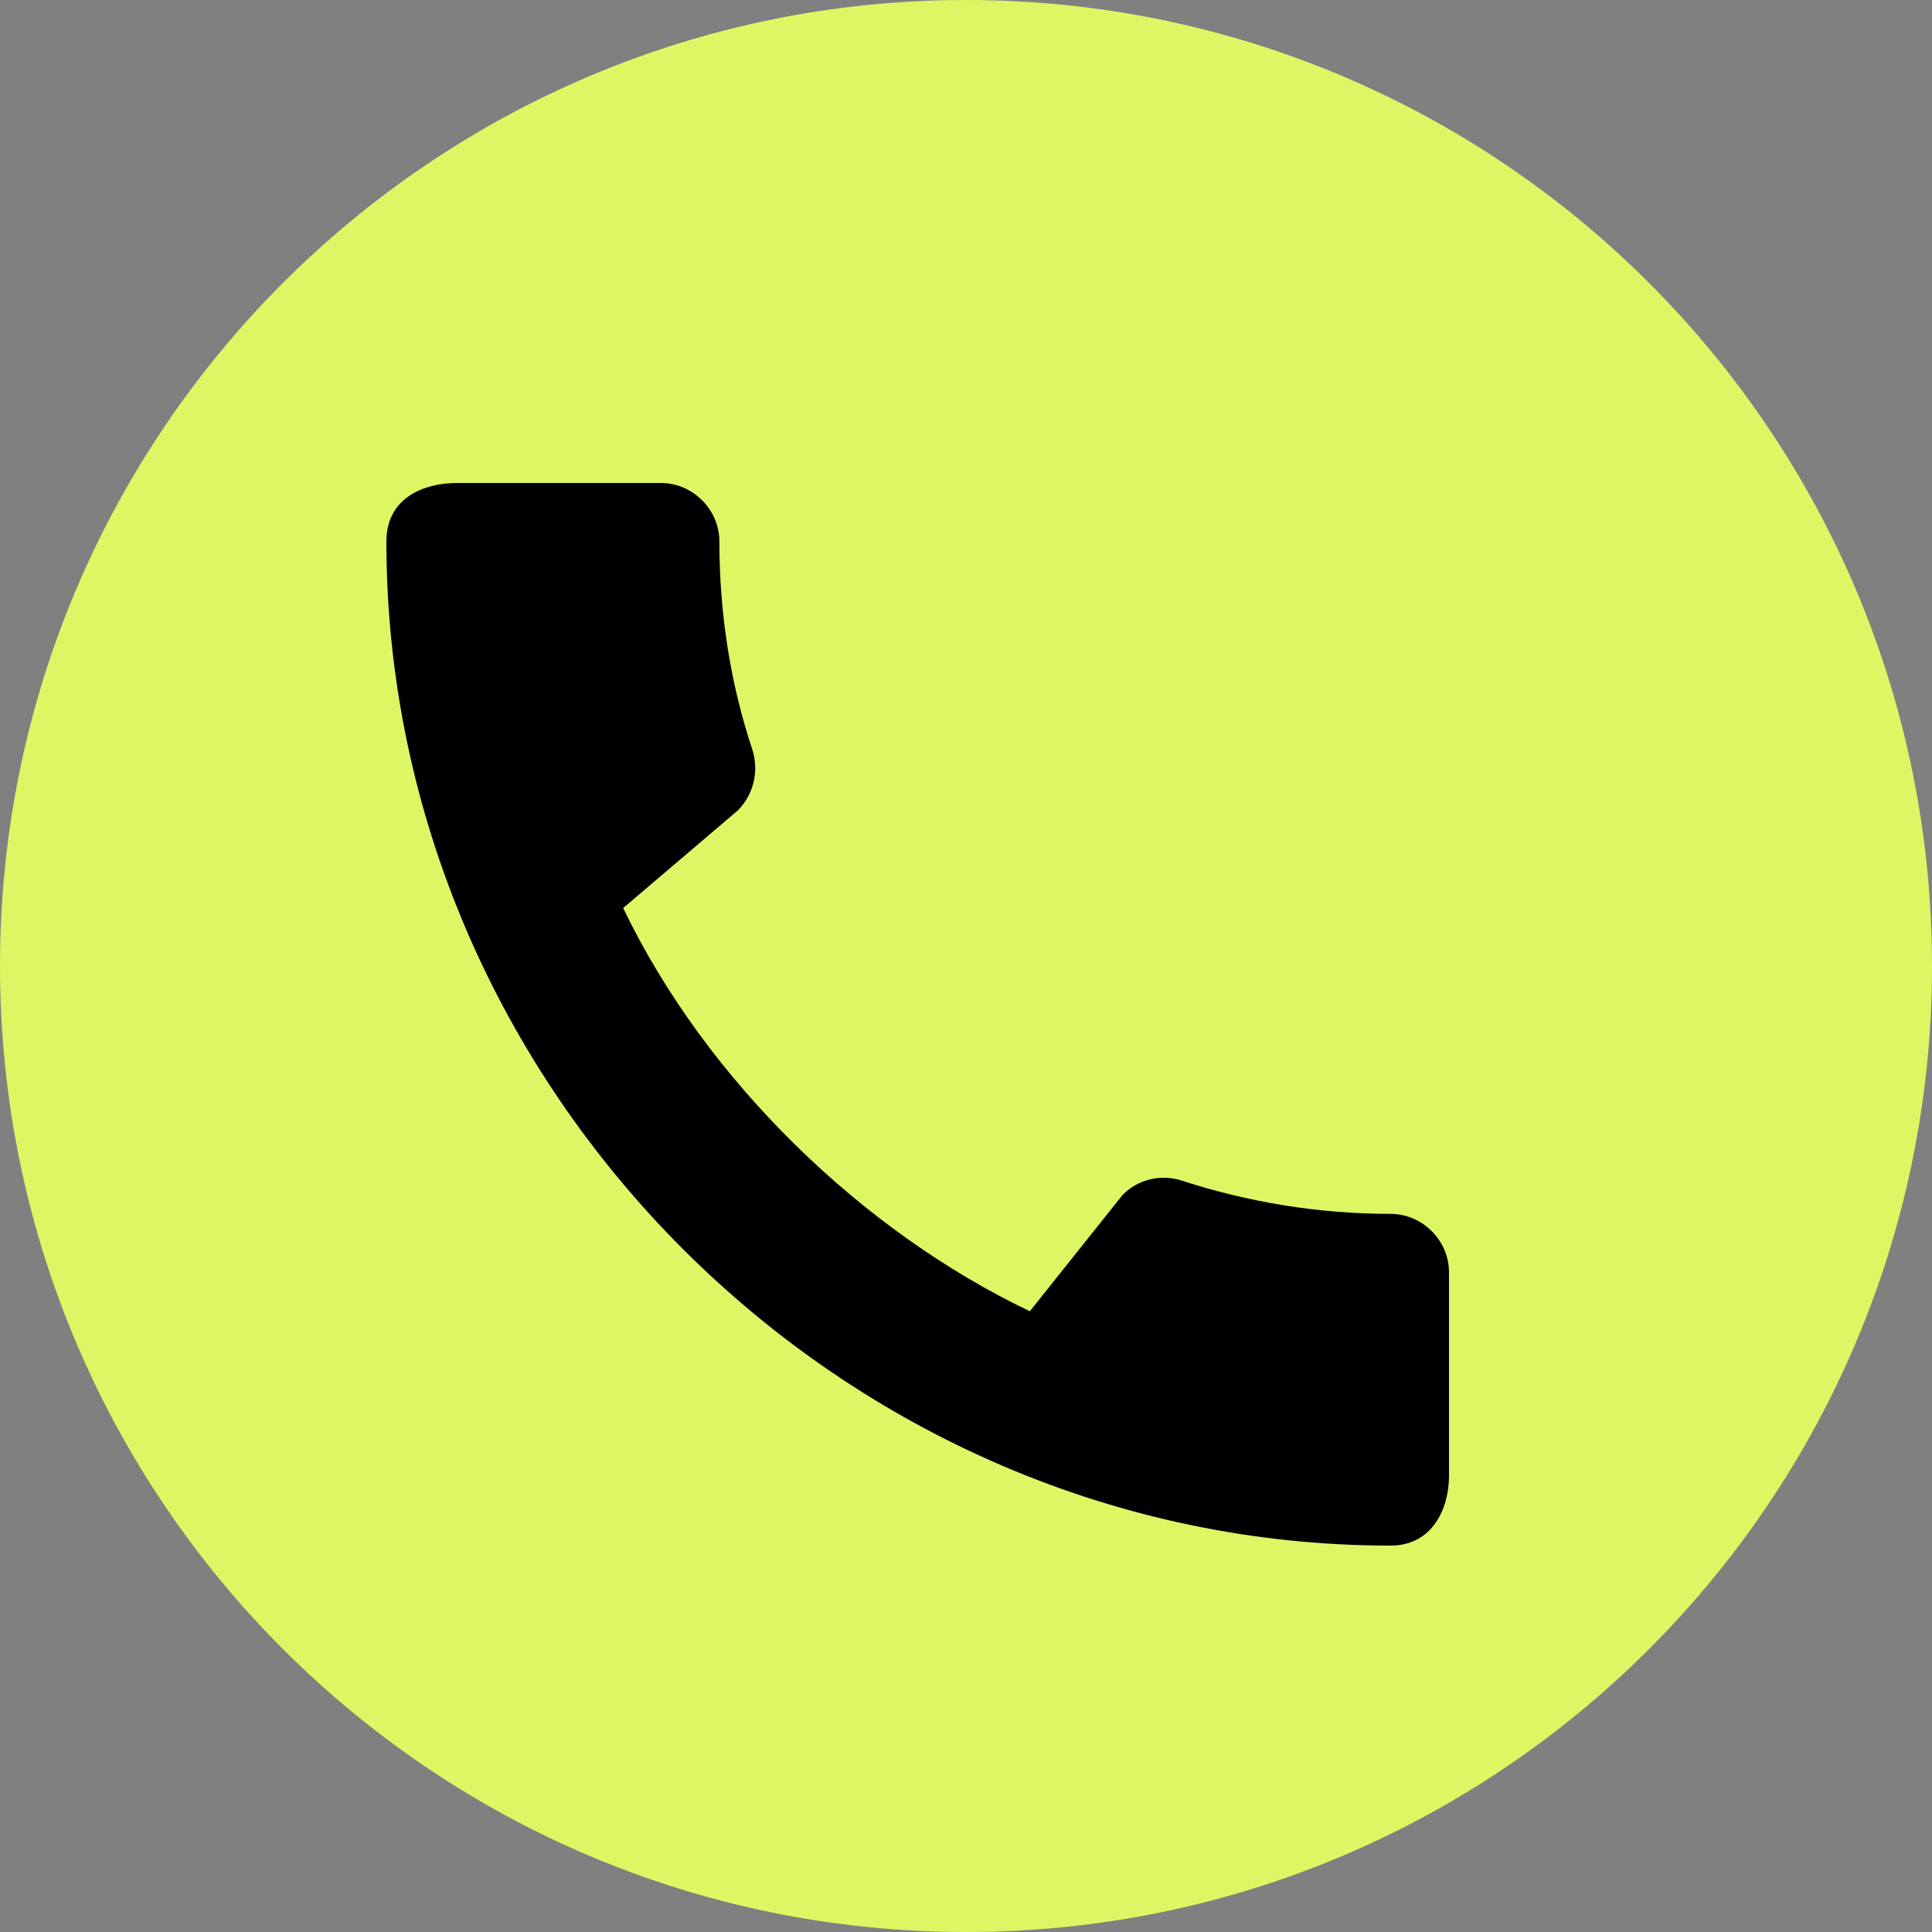
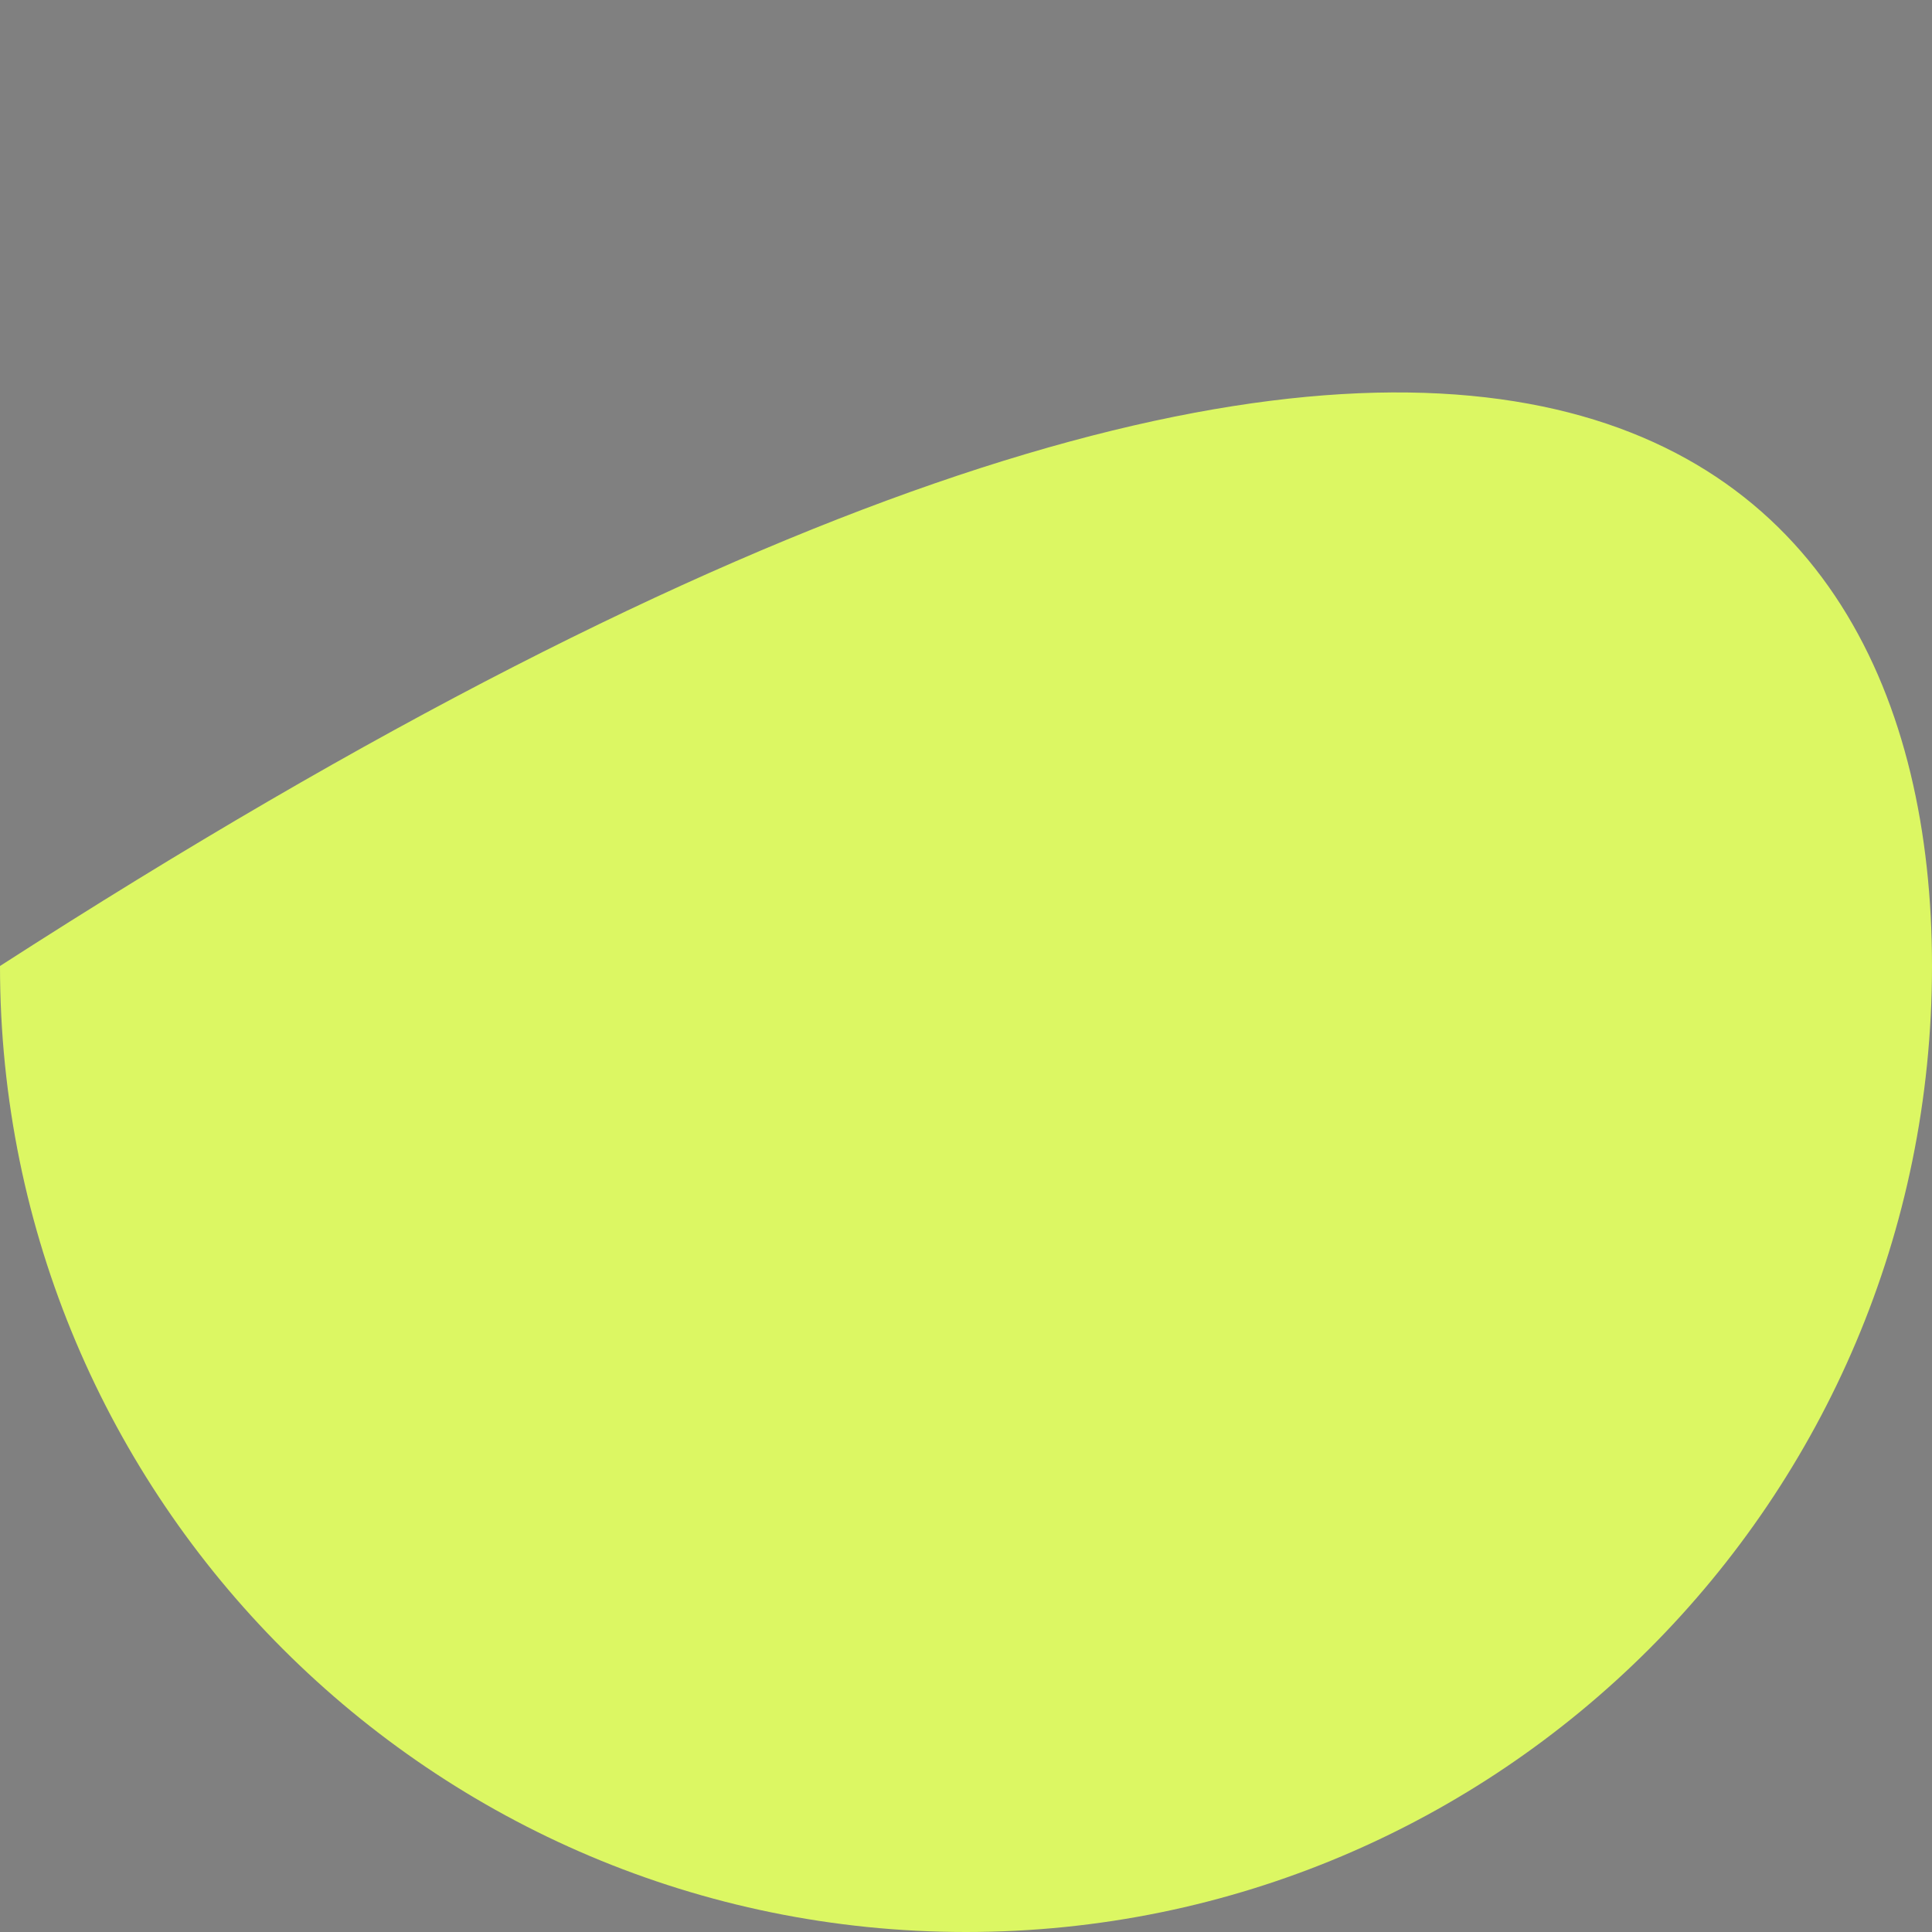
<svg xmlns="http://www.w3.org/2000/svg" width="20" height="20" viewBox="0 0 20 20" fill="none">
  <rect x="0" y="0" width="20" height="20" fill="#808080" stroke="none" />
-   <path d="M20 10C20 15.523 15.523 20 10 20C4.477 20 0 15.523 0 10C0 4.477 4.477 0 10 0C15.523 0 20 4.477 20 10Z" fill="#DCF763" />
-   <path d="M14.395 12.566C13.643 12.566 12.916 12.443 12.238 12.223C12.132 12.188 12.017 12.182 11.908 12.208C11.799 12.234 11.699 12.29 11.621 12.37L10.661 13.574C8.932 12.749 7.312 11.191 6.451 9.4L7.642 8.386C7.807 8.214 7.856 7.976 7.789 7.762C7.563 7.084 7.447 6.357 7.447 5.605C7.447 5.275 7.172 5 6.842 5H4.727C4.397 5 4 5.147 4 5.605C4 11.282 8.724 16 14.395 16C14.829 16 15 15.615 15 15.279V13.171C15 12.841 14.725 12.566 14.395 12.566Z" fill="black" />
+   <path d="M20 10C20 15.523 15.523 20 10 20C4.477 20 0 15.523 0 10C15.523 0 20 4.477 20 10Z" fill="#DCF763" />
</svg>